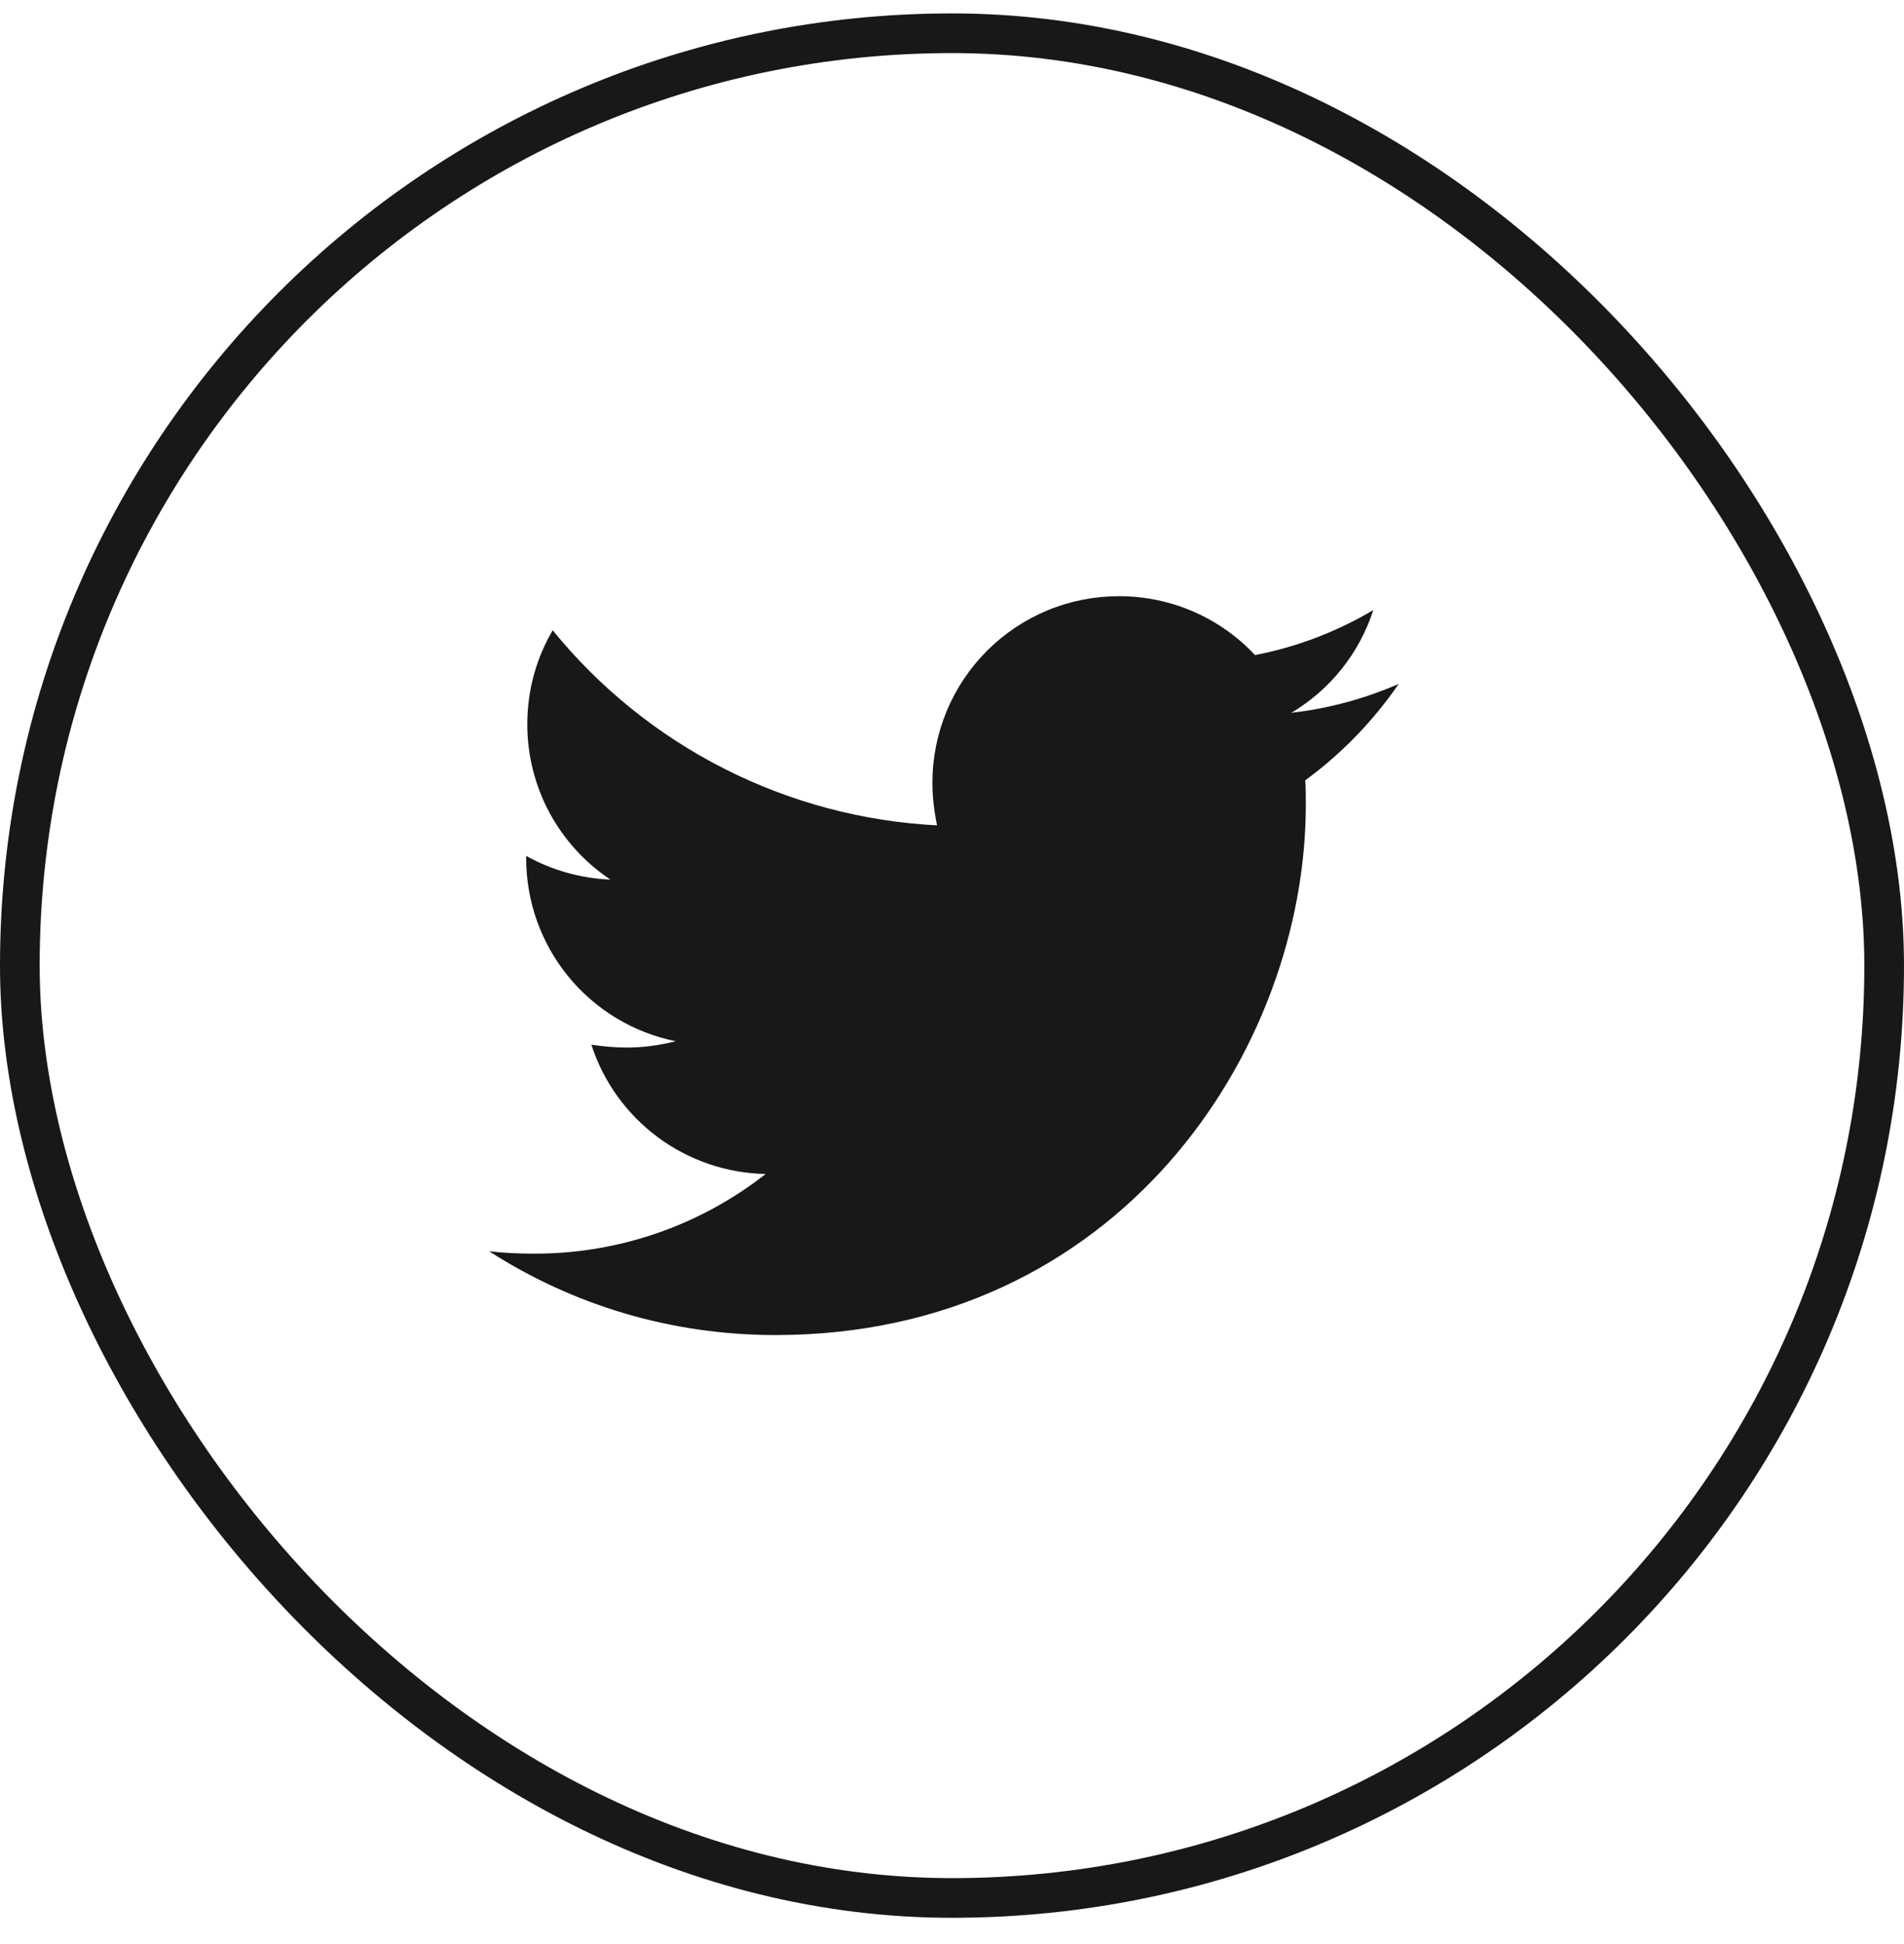
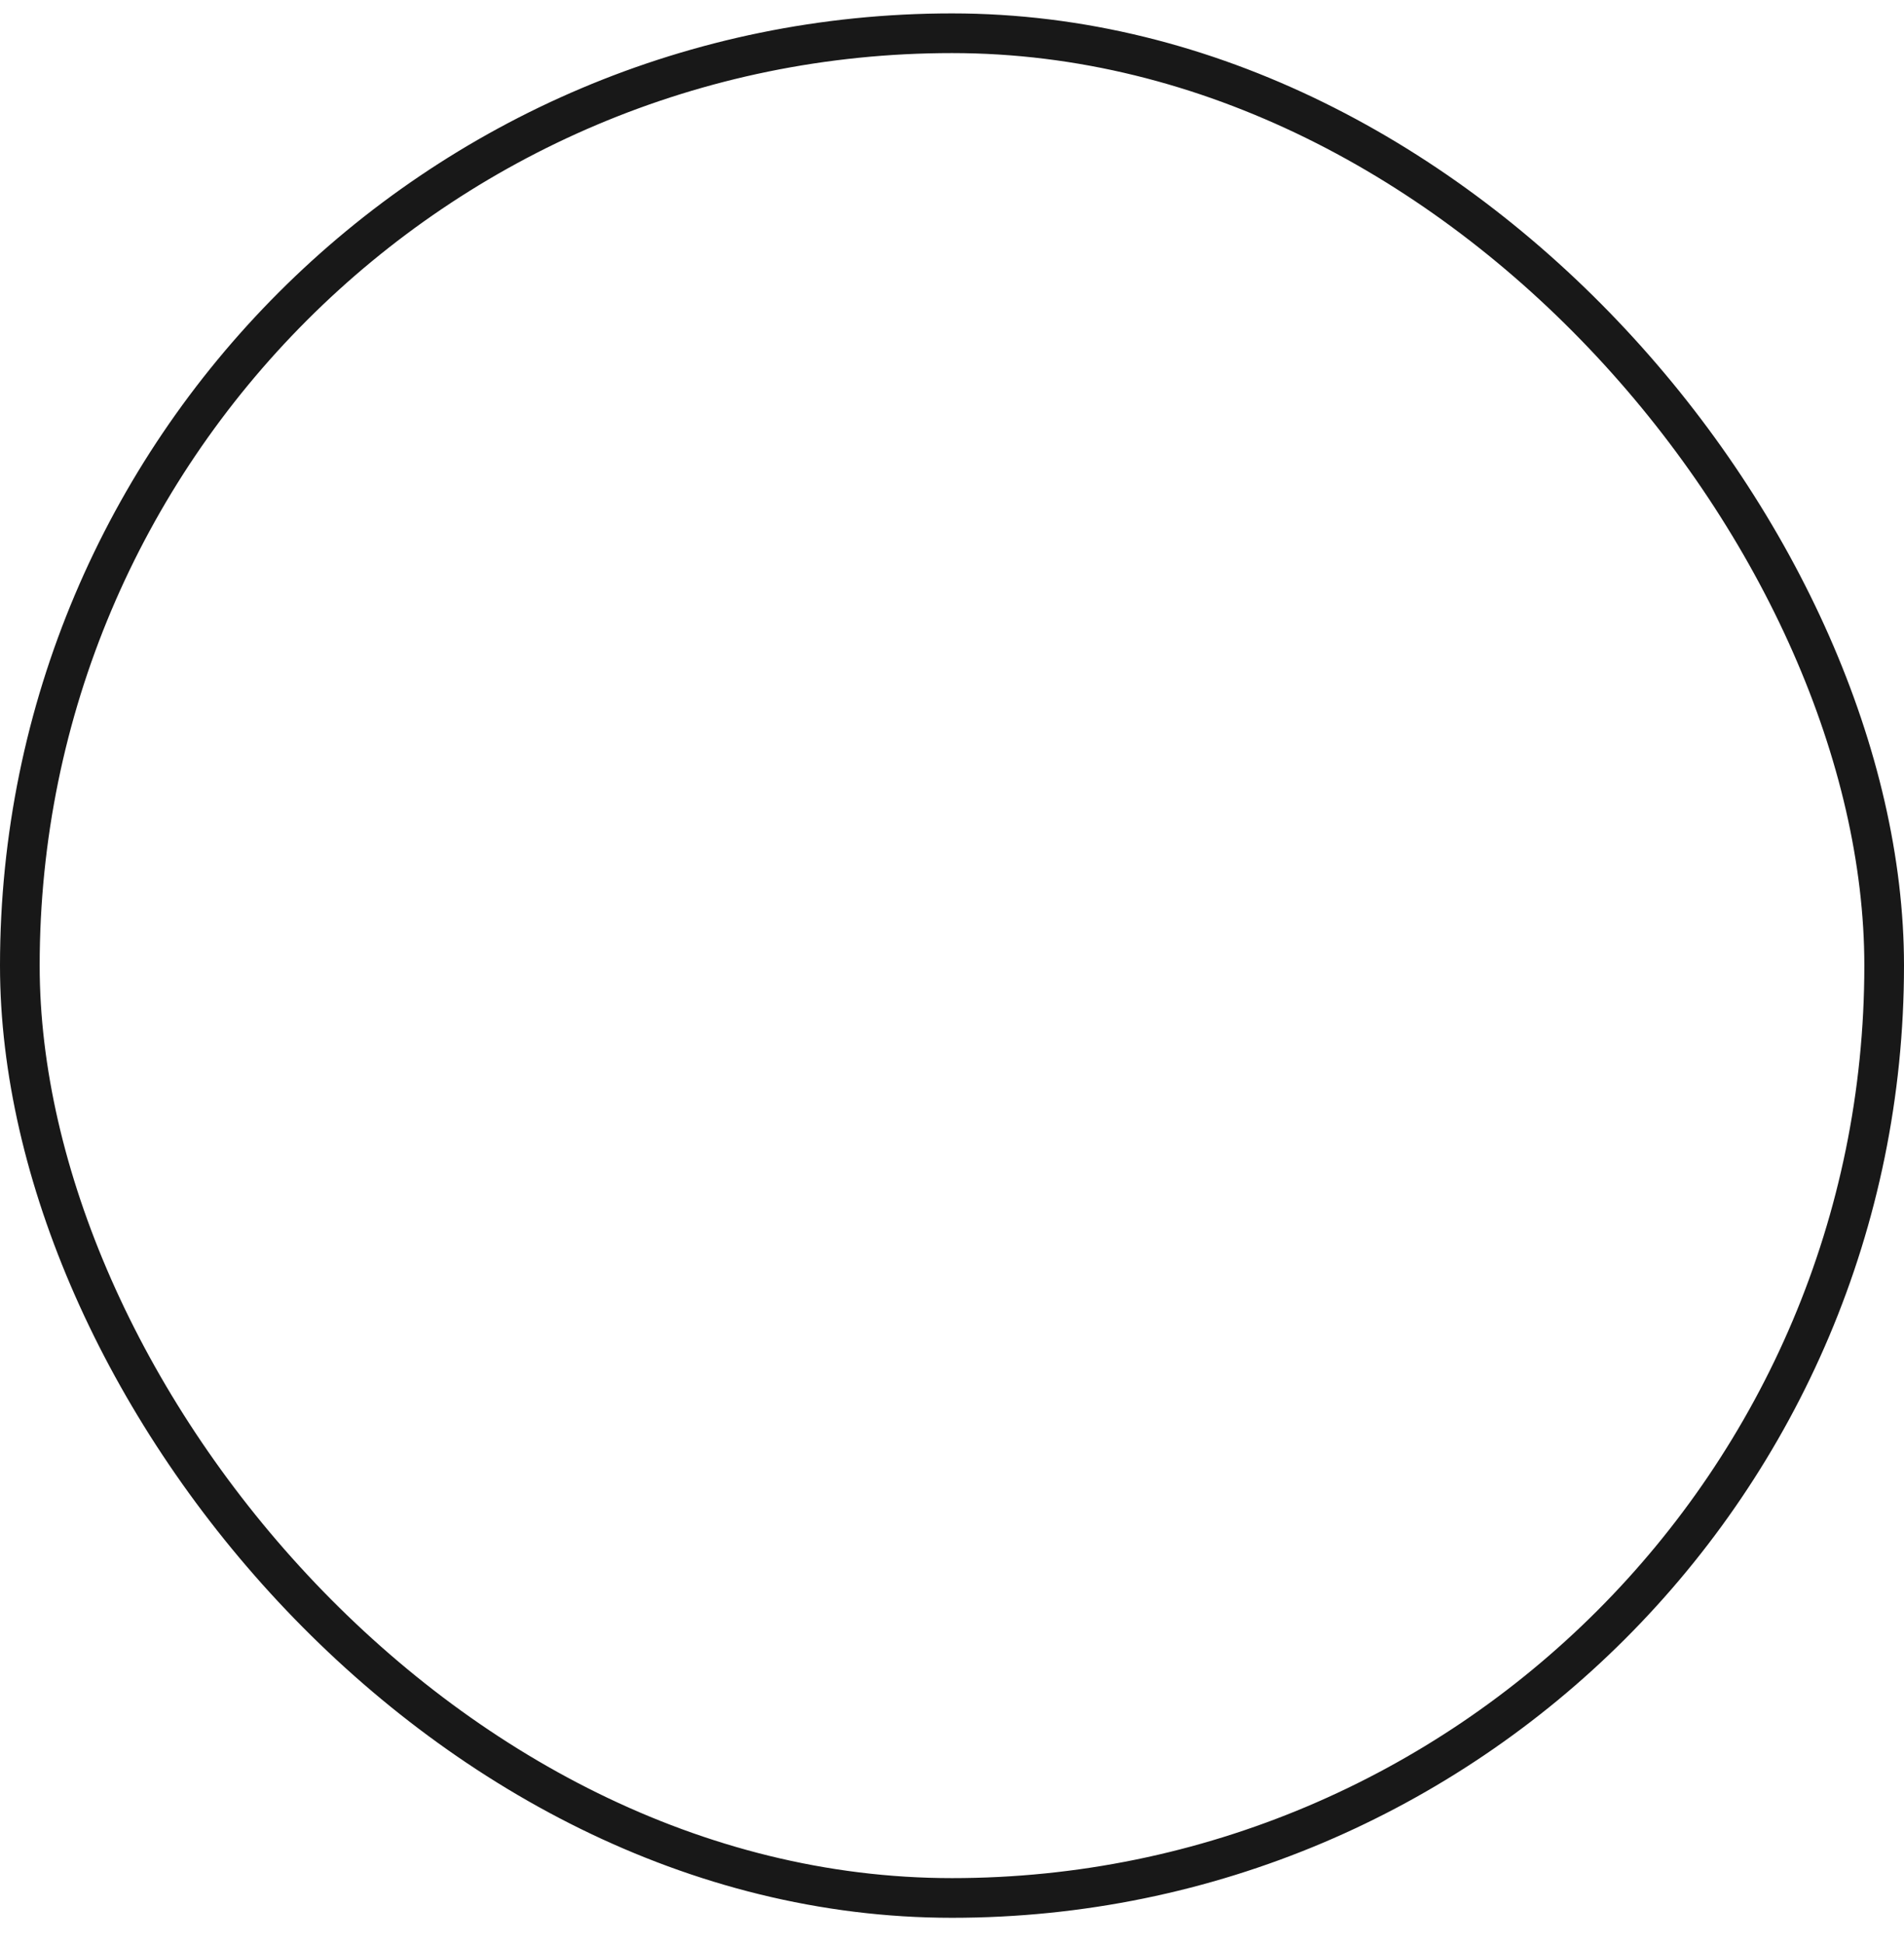
<svg xmlns="http://www.w3.org/2000/svg" width="48" height="49" viewBox="0 0 48 49" fill="none">
  <rect x="0.5" y="0.838" width="47" height="47" rx="23.5" stroke="#181818" />
-   <path d="M32.905 19.668C32.92 19.872 32.92 20.076 32.92 20.279C32.92 26.491 28.192 33.65 19.55 33.65C16.888 33.65 14.415 32.879 12.333 31.539C12.711 31.582 13.075 31.598 13.469 31.598C15.584 31.603 17.639 30.895 19.303 29.59C18.322 29.572 17.372 29.248 16.584 28.664C15.796 28.08 15.21 27.264 14.908 26.331C15.199 26.374 15.49 26.404 15.796 26.404C16.217 26.404 16.641 26.345 17.034 26.244C15.97 26.029 15.013 25.452 14.326 24.611C13.639 23.77 13.264 22.718 13.265 21.632V21.573C13.892 21.922 14.619 22.14 15.389 22.17C14.744 21.741 14.215 21.159 13.849 20.477C13.484 19.794 13.293 19.031 13.293 18.257C13.293 17.384 13.526 16.584 13.933 15.886C15.114 17.338 16.587 18.527 18.256 19.374C19.925 20.221 21.754 20.708 23.623 20.803C23.551 20.453 23.506 20.091 23.506 19.727C23.506 19.11 23.628 18.498 23.864 17.928C24.1 17.358 24.446 16.84 24.882 16.403C25.319 15.967 25.837 15.62 26.407 15.384C26.977 15.148 27.589 15.027 28.206 15.027C29.559 15.027 30.781 15.594 31.639 16.511C32.691 16.308 33.7 15.924 34.621 15.376C34.271 16.462 33.536 17.383 32.555 17.966C33.488 17.86 34.4 17.614 35.261 17.238C34.618 18.175 33.822 18.997 32.905 19.668Z" fill="#181818" />
</svg>